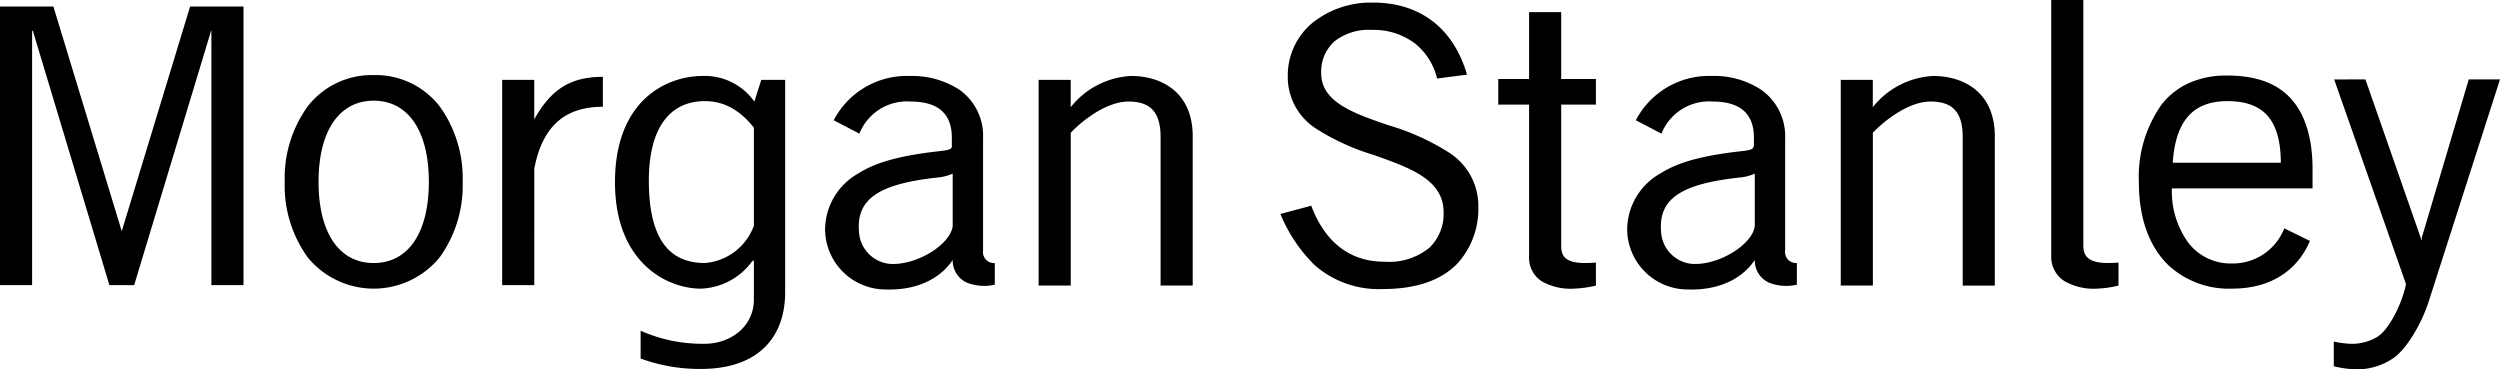
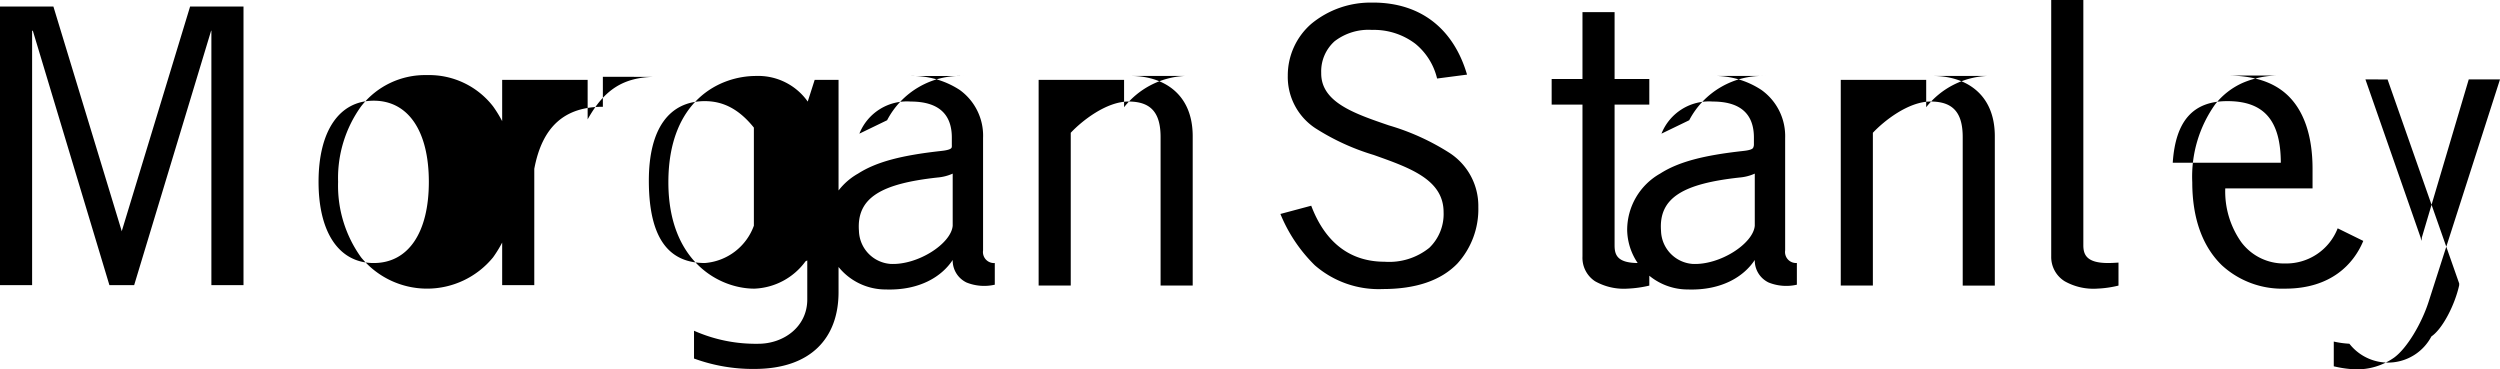
<svg xmlns="http://www.w3.org/2000/svg" width="285.616" height="42.198" viewBox="0 0 285.616 42.198">
  <g id="morgan" transform="translate(-1446 -10235)">
-     <path id="morgan-stanley" d="M256.844,21.73s0,29.305,0,29.305a3.256,3.256,0,0,0,1.537,2.826,6.676,6.676,0,0,0,3.719.843,12.24,12.24,0,0,0,2.43-.347s0-2.628,0-2.628c-.415.026-.783.05-1.19.05-2.463,0-2.826-.962-2.826-2.033,0,0,0-28.016,0-28.016Zm-77.5.3a10.6,10.6,0,0,0-7.041,2.43,7.8,7.8,0,0,0-2.678,5.9,7.015,7.015,0,0,0,3.124,6,26.451,26.451,0,0,0,6.694,3.074c4.121,1.466,7.983,2.8,7.983,6.545a5.349,5.349,0,0,1-1.636,4.066,7.308,7.308,0,0,1-5.107,1.587c-3.922,0-6.777-2.171-8.38-6.4l-3.521.942a17.507,17.507,0,0,0,3.917,5.851,11.113,11.113,0,0,0,7.785,2.727c3.779,0,6.649-.975,8.529-2.926a9.224,9.224,0,0,0,2.38-6.446,7.214,7.214,0,0,0-3.322-6.2,26.866,26.866,0,0,0-6.892-3.124c-3.98-1.361-7.778-2.656-7.735-6a4.615,4.615,0,0,1,1.537-3.62,6.361,6.361,0,0,1,4.264-1.289,7.828,7.828,0,0,1,4.959,1.587,7.308,7.308,0,0,1,2.479,3.967l3.421-.446c-1.5-5.117-5.17-8.231-10.76-8.231ZM22.5,22.474V54.309h3.669V25.2l.1.1L35,54.309h2.826L46.6,25.3l.05-.1V54.309h3.669V22.474h-6.1L36.434,48.061v.1l-.05-.1L28.6,22.474Zm174.692.645v7.636h-3.521v2.926h3.521V51.036a3.2,3.2,0,0,0,1.438,2.826,6.676,6.676,0,0,0,3.719.843,13.021,13.021,0,0,0,2.479-.347s0-2.628,0-2.628c-.407.026-.834.05-1.24.05-2.466,0-2.727-.962-2.727-2.033,0,0,0-16.066,0-16.066h3.967V30.755h-3.967V23.119Zm-132,7.19a9.271,9.271,0,0,0-7.537,3.57,14.029,14.029,0,0,0-2.628,8.628,14.027,14.027,0,0,0,2.628,8.628,9.741,9.741,0,0,0,15.074,0,14.026,14.026,0,0,0,2.628-8.628,14.028,14.028,0,0,0-2.628-8.628,9.248,9.248,0,0,0-7.537-3.57Zm211.683.05a10.455,10.455,0,0,0-4.264.843,8.313,8.313,0,0,0-3.124,2.43,14.244,14.244,0,0,0-2.628,8.926c0,4.171,1.2,7.354,3.372,9.471a10.184,10.184,0,0,0,7.24,2.678c5.265,0,7.848-2.849,8.926-5.454l-2.926-1.438a6.306,6.306,0,0,1-6,4.016,6.076,6.076,0,0,1-5.008-2.43,10.023,10.023,0,0,1-1.835-6.149H286.7V41.019c0-3.854-1.026-6.729-2.926-8.479C282.153,31.053,279.884,30.358,276.877,30.358Zm-174.1.05c-4.14,0-10.016,2.786-10.016,12.149,0,9.091,5.858,12.149,9.818,12.149a7.582,7.582,0,0,0,5.851-3.124l.2-.1s0,4.463,0,4.463c0,3.13-2.709,5.058-5.6,5.058a17.352,17.352,0,0,1-7.339-1.488s0,3.174,0,3.174a19.527,19.527,0,0,0,6.892,1.19c6.514,0,9.62-3.585,9.62-8.777,0,0,0-24.248,0-24.248h-2.727l-.793,2.479a6.927,6.927,0,0,0-5.9-2.926Zm23.7,0a9.426,9.426,0,0,0-8.727,5.058L120.681,37a5.841,5.841,0,0,1,5.851-3.669c3.124,0,4.711,1.379,4.711,4.116v.843s.026.256-.05.347c-.116.147-.445.266-1.24.347-4.375.488-7.282,1.207-9.421,2.578a7.4,7.4,0,0,0-3.769,6.446,6.922,6.922,0,0,0,6.942,6.793c3.862.124,6.4-1.484,7.636-3.372a2.788,2.788,0,0,0,1.587,2.578,5.408,5.408,0,0,0,3.223.248V51.78a1.257,1.257,0,0,1-1.339-1.438s0-11.355,0-11.355,0-1.488,0-1.488a6.433,6.433,0,0,0-2.678-5.5,9.874,9.874,0,0,0-5.653-1.587Zm25.239,0a9.407,9.407,0,0,0-6.892,3.57V30.854H141.16v23.5h3.669s0-17.454,0-17.454c1.249-1.334,4.047-3.57,6.595-3.57s3.669,1.253,3.669,4.066c0,0,0,16.958,0,16.958h3.669V37.3c0-5.078-3.611-6.892-7.041-6.892Zm66.4,0a9.434,9.434,0,0,0-8.727,5.058L212.316,37a5.843,5.843,0,0,1,5.851-3.669c3.124,0,4.711,1.379,4.711,4.116,0,0,0,.843,0,.843a.911.911,0,0,1-.1.347c-.114.147-.393.266-1.19.347-4.375.487-7.283,1.207-9.421,2.578a7.4,7.4,0,0,0-3.769,6.446,6.922,6.922,0,0,0,6.942,6.793c3.859.124,6.4-1.484,7.636-3.372a2.788,2.788,0,0,0,1.587,2.578,5.406,5.406,0,0,0,3.223.248s0-2.479,0-2.479a1.257,1.257,0,0,1-1.339-1.438s0-11.355,0-11.355,0-1.488,0-1.488a6.468,6.468,0,0,0-2.727-5.5,9.717,9.717,0,0,0-5.6-1.587Zm25.239,0a9.4,9.4,0,0,0-6.892,3.57V30.854H232.8v23.5h3.669s0-17.454,0-17.454c1.25-1.335,4.044-3.57,6.595-3.57s3.669,1.253,3.669,4.066V54.358H250.4V37.3c0-5.078-3.611-6.892-7.041-6.892Zm-151.982.1c-3.723,0-5.929,1.443-7.835,4.859V30.854H79.871V54.309h3.669V41.019c.906-4.828,3.462-7.091,7.835-7.091V30.507Zm197.8.3,8.182,23.306s0,.2,0,.2c-.489,2.234-1.9,4.991-3.174,5.851A5.6,5.6,0,0,1,290.91,61a10.682,10.682,0,0,1-1.785-.248s0,2.826,0,2.826a12.707,12.707,0,0,0,2.43.347,7.349,7.349,0,0,0,4.463-1.339c1.484-1.079,3.128-3.89,3.917-6.3L308.116,30.8h-3.57l-5.355,18.049-.05.4-.1-.4-6.3-18.049ZM65.194,33.234c3.95,0,6.3,3.467,6.3,9.273s-2.347,9.273-6.3,9.273-6.3-3.466-6.3-9.273S61.25,33.234,65.194,33.234Zm37.834.05c2.07,0,3.888.894,5.6,3.025,0,0,0,11.206,0,11.206a6.49,6.49,0,0,1-5.6,4.264c-3.784,0-6.4-2.356-6.4-9.421,0-5.941,2.345-9.074,6.4-9.074Zm173.948,0c4.2,0,6.083,2.223,6.1,7.041H270.728C271.048,35.511,273.065,33.284,276.976,33.284ZM131.342,41.565s0,5.95,0,5.95c-.169,2.054-4.008,4.541-7.14,4.364a3.894,3.894,0,0,1-3.57-3.769c-.287-3.814,2.579-5.4,8.975-6.1A5.279,5.279,0,0,0,131.342,41.565Zm91.635,0s0,5.95,0,5.95c-.169,2.053-4.008,4.541-7.14,4.364a3.893,3.893,0,0,1-3.57-3.769c-.291-3.814,2.577-5.4,8.975-6.1A5.278,5.278,0,0,0,222.977,41.565Z" transform="translate(1423.5 10213.27)" />
+     <path id="morgan-stanley" d="M256.844,21.73s0,29.305,0,29.305a3.256,3.256,0,0,0,1.537,2.826,6.676,6.676,0,0,0,3.719.843,12.24,12.24,0,0,0,2.43-.347s0-2.628,0-2.628c-.415.026-.783.05-1.19.05-2.463,0-2.826-.962-2.826-2.033,0,0,0-28.016,0-28.016Zm-77.5.3a10.6,10.6,0,0,0-7.041,2.43,7.8,7.8,0,0,0-2.678,5.9,7.015,7.015,0,0,0,3.124,6,26.451,26.451,0,0,0,6.694,3.074c4.121,1.466,7.983,2.8,7.983,6.545a5.349,5.349,0,0,1-1.636,4.066,7.308,7.308,0,0,1-5.107,1.587c-3.922,0-6.777-2.171-8.38-6.4l-3.521.942a17.507,17.507,0,0,0,3.917,5.851,11.113,11.113,0,0,0,7.785,2.727c3.779,0,6.649-.975,8.529-2.926a9.224,9.224,0,0,0,2.38-6.446,7.214,7.214,0,0,0-3.322-6.2,26.866,26.866,0,0,0-6.892-3.124c-3.98-1.361-7.778-2.656-7.735-6a4.615,4.615,0,0,1,1.537-3.62,6.361,6.361,0,0,1,4.264-1.289,7.828,7.828,0,0,1,4.959,1.587,7.308,7.308,0,0,1,2.479,3.967l3.421-.446c-1.5-5.117-5.17-8.231-10.76-8.231ZM22.5,22.474V54.309h3.669V25.2l.1.1L35,54.309h2.826L46.6,25.3l.05-.1V54.309h3.669V22.474h-6.1L36.434,48.061v.1l-.05-.1L28.6,22.474m174.692.645v7.636h-3.521v2.926h3.521V51.036a3.2,3.2,0,0,0,1.438,2.826,6.676,6.676,0,0,0,3.719.843,13.021,13.021,0,0,0,2.479-.347s0-2.628,0-2.628c-.407.026-.834.05-1.24.05-2.466,0-2.727-.962-2.727-2.033,0,0,0-16.066,0-16.066h3.967V30.755h-3.967V23.119Zm-132,7.19a9.271,9.271,0,0,0-7.537,3.57,14.029,14.029,0,0,0-2.628,8.628,14.027,14.027,0,0,0,2.628,8.628,9.741,9.741,0,0,0,15.074,0,14.026,14.026,0,0,0,2.628-8.628,14.028,14.028,0,0,0-2.628-8.628,9.248,9.248,0,0,0-7.537-3.57Zm211.683.05a10.455,10.455,0,0,0-4.264.843,8.313,8.313,0,0,0-3.124,2.43,14.244,14.244,0,0,0-2.628,8.926c0,4.171,1.2,7.354,3.372,9.471a10.184,10.184,0,0,0,7.24,2.678c5.265,0,7.848-2.849,8.926-5.454l-2.926-1.438a6.306,6.306,0,0,1-6,4.016,6.076,6.076,0,0,1-5.008-2.43,10.023,10.023,0,0,1-1.835-6.149H286.7V41.019c0-3.854-1.026-6.729-2.926-8.479C282.153,31.053,279.884,30.358,276.877,30.358Zm-174.1.05c-4.14,0-10.016,2.786-10.016,12.149,0,9.091,5.858,12.149,9.818,12.149a7.582,7.582,0,0,0,5.851-3.124l.2-.1s0,4.463,0,4.463c0,3.13-2.709,5.058-5.6,5.058a17.352,17.352,0,0,1-7.339-1.488s0,3.174,0,3.174a19.527,19.527,0,0,0,6.892,1.19c6.514,0,9.62-3.585,9.62-8.777,0,0,0-24.248,0-24.248h-2.727l-.793,2.479a6.927,6.927,0,0,0-5.9-2.926Zm23.7,0a9.426,9.426,0,0,0-8.727,5.058L120.681,37a5.841,5.841,0,0,1,5.851-3.669c3.124,0,4.711,1.379,4.711,4.116v.843s.026.256-.05.347c-.116.147-.445.266-1.24.347-4.375.488-7.282,1.207-9.421,2.578a7.4,7.4,0,0,0-3.769,6.446,6.922,6.922,0,0,0,6.942,6.793c3.862.124,6.4-1.484,7.636-3.372a2.788,2.788,0,0,0,1.587,2.578,5.408,5.408,0,0,0,3.223.248V51.78a1.257,1.257,0,0,1-1.339-1.438s0-11.355,0-11.355,0-1.488,0-1.488a6.433,6.433,0,0,0-2.678-5.5,9.874,9.874,0,0,0-5.653-1.587Zm25.239,0a9.407,9.407,0,0,0-6.892,3.57V30.854H141.16v23.5h3.669s0-17.454,0-17.454c1.249-1.334,4.047-3.57,6.595-3.57s3.669,1.253,3.669,4.066c0,0,0,16.958,0,16.958h3.669V37.3c0-5.078-3.611-6.892-7.041-6.892Zm66.4,0a9.434,9.434,0,0,0-8.727,5.058L212.316,37a5.843,5.843,0,0,1,5.851-3.669c3.124,0,4.711,1.379,4.711,4.116,0,0,0,.843,0,.843a.911.911,0,0,1-.1.347c-.114.147-.393.266-1.19.347-4.375.487-7.283,1.207-9.421,2.578a7.4,7.4,0,0,0-3.769,6.446,6.922,6.922,0,0,0,6.942,6.793c3.859.124,6.4-1.484,7.636-3.372a2.788,2.788,0,0,0,1.587,2.578,5.406,5.406,0,0,0,3.223.248s0-2.479,0-2.479a1.257,1.257,0,0,1-1.339-1.438s0-11.355,0-11.355,0-1.488,0-1.488a6.468,6.468,0,0,0-2.727-5.5,9.717,9.717,0,0,0-5.6-1.587Zm25.239,0a9.4,9.4,0,0,0-6.892,3.57V30.854H232.8v23.5h3.669s0-17.454,0-17.454c1.25-1.335,4.044-3.57,6.595-3.57s3.669,1.253,3.669,4.066V54.358H250.4V37.3c0-5.078-3.611-6.892-7.041-6.892Zm-151.982.1c-3.723,0-5.929,1.443-7.835,4.859V30.854H79.871V54.309h3.669V41.019c.906-4.828,3.462-7.091,7.835-7.091V30.507Zm197.8.3,8.182,23.306s0,.2,0,.2c-.489,2.234-1.9,4.991-3.174,5.851A5.6,5.6,0,0,1,290.91,61a10.682,10.682,0,0,1-1.785-.248s0,2.826,0,2.826a12.707,12.707,0,0,0,2.43.347,7.349,7.349,0,0,0,4.463-1.339c1.484-1.079,3.128-3.89,3.917-6.3L308.116,30.8h-3.57l-5.355,18.049-.05.4-.1-.4-6.3-18.049ZM65.194,33.234c3.95,0,6.3,3.467,6.3,9.273s-2.347,9.273-6.3,9.273-6.3-3.466-6.3-9.273S61.25,33.234,65.194,33.234Zm37.834.05c2.07,0,3.888.894,5.6,3.025,0,0,0,11.206,0,11.206a6.49,6.49,0,0,1-5.6,4.264c-3.784,0-6.4-2.356-6.4-9.421,0-5.941,2.345-9.074,6.4-9.074Zm173.948,0c4.2,0,6.083,2.223,6.1,7.041H270.728C271.048,35.511,273.065,33.284,276.976,33.284ZM131.342,41.565s0,5.95,0,5.95c-.169,2.054-4.008,4.541-7.14,4.364a3.894,3.894,0,0,1-3.57-3.769c-.287-3.814,2.579-5.4,8.975-6.1A5.279,5.279,0,0,0,131.342,41.565Zm91.635,0s0,5.95,0,5.95c-.169,2.053-4.008,4.541-7.14,4.364a3.893,3.893,0,0,1-3.57-3.769c-.291-3.814,2.577-5.4,8.975-6.1A5.278,5.278,0,0,0,222.977,41.565Z" transform="translate(1423.5 10213.27)" />
  </g>
</svg>